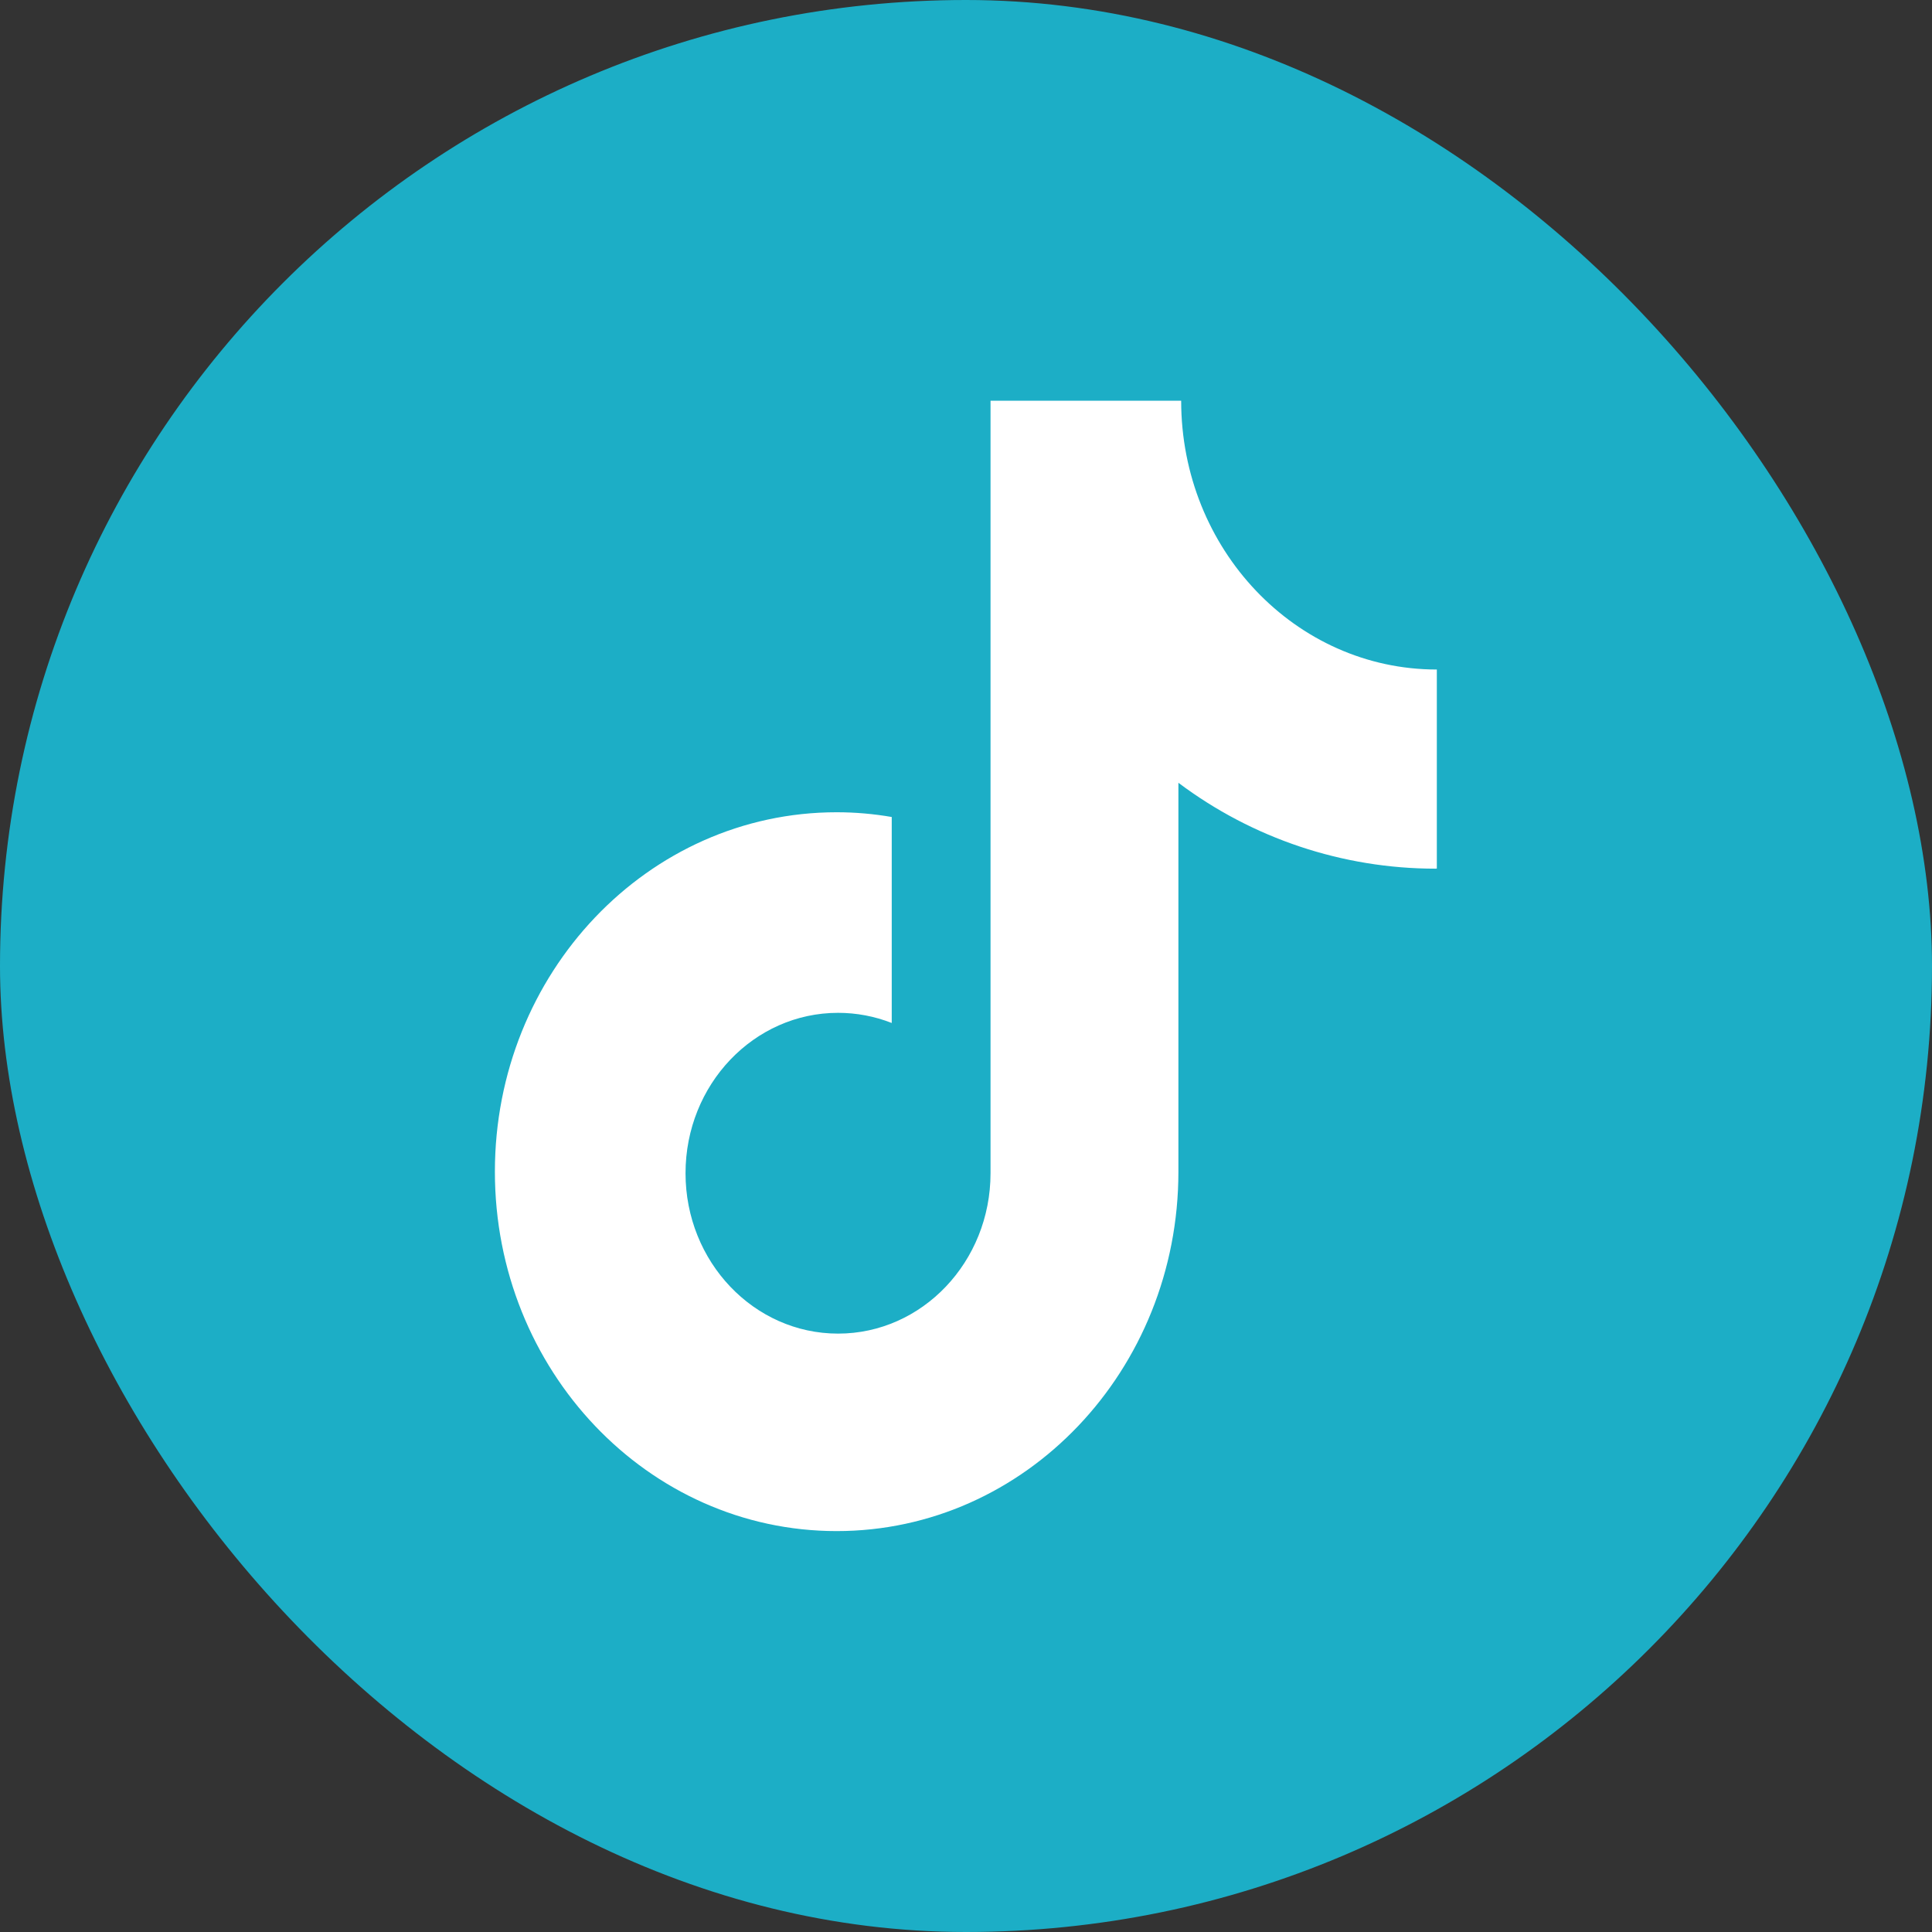
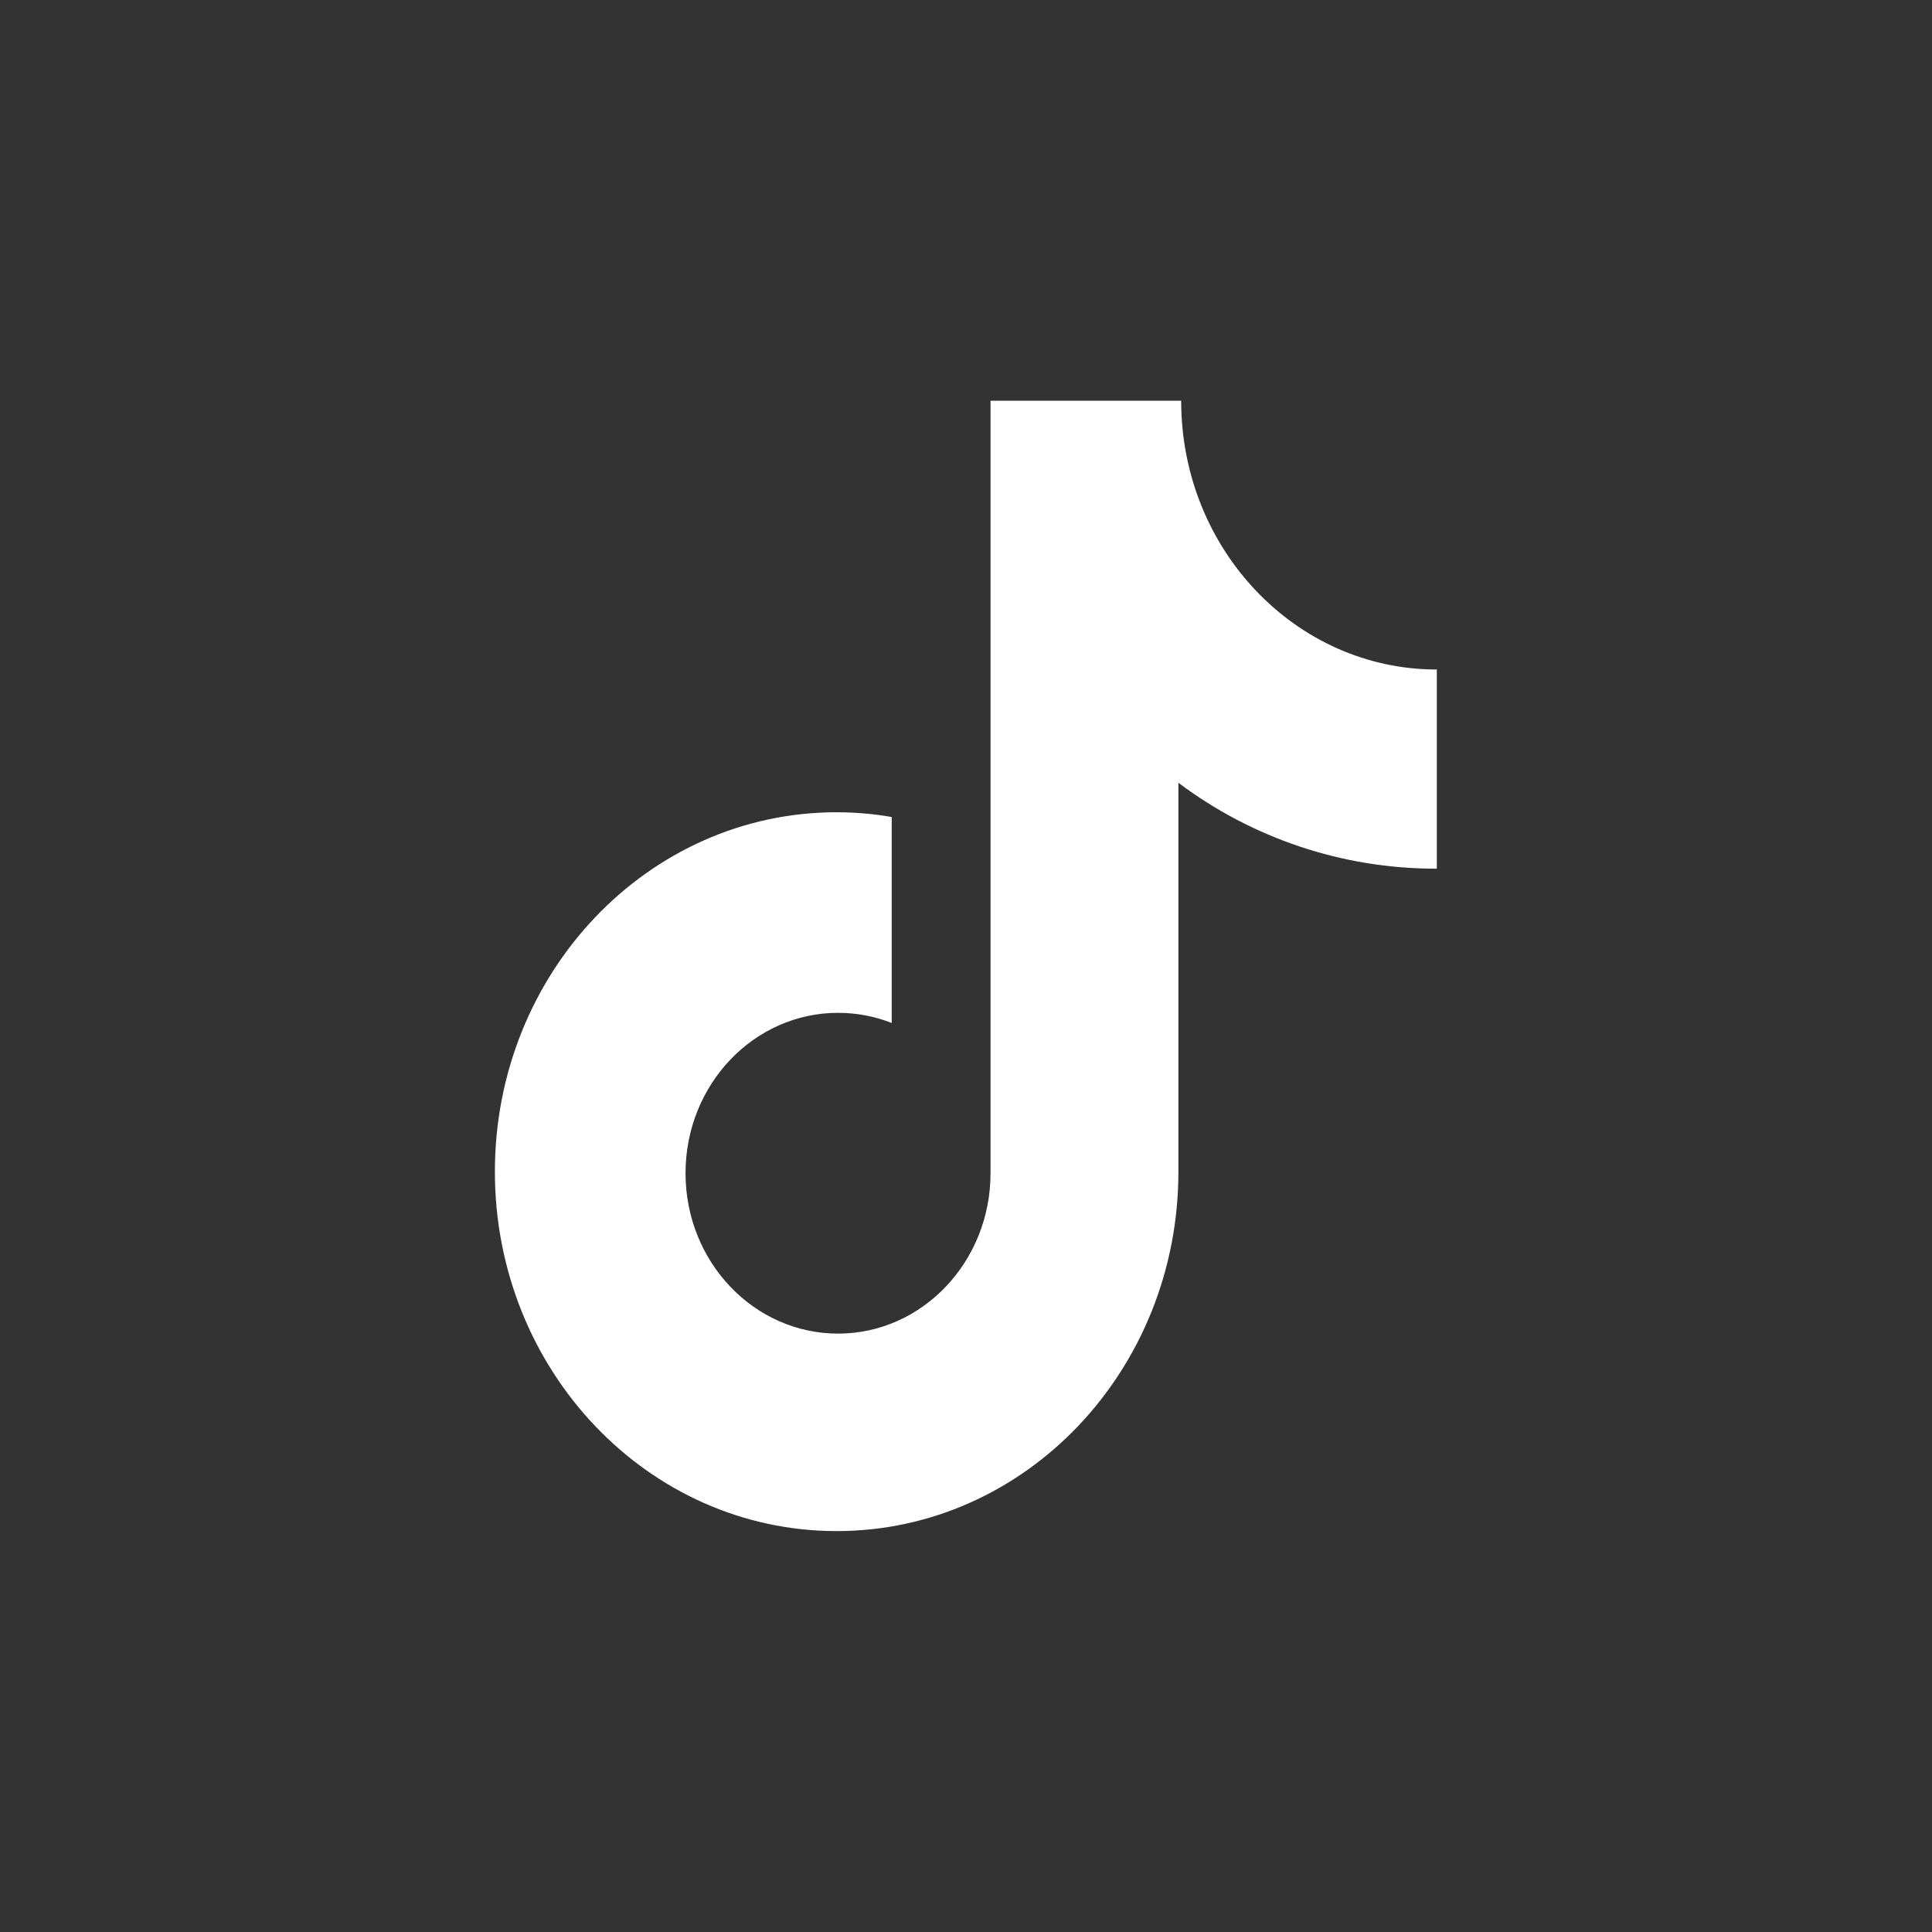
<svg xmlns="http://www.w3.org/2000/svg" width="2184" height="2184" viewBox="0 0 2184 2184" fill="none">
  <rect x="0" y="0" width="2184" height="2184" fill="#333333" stroke="none" />
-   <rect width="2184" height="2184" rx="1092" fill="#1CAEC6" />
  <path d="M1622.74 981.966C1517.92 981.966 1415.97 947.9 1332.11 884.883V1324.5C1332.11 1548.99 1159.16 1730.8 945.779 1730.8C732.395 1730.8 559.442 1548.99 559.442 1324.5C559.442 1100.01 732.395 918.201 945.779 918.201C967.117 918.201 987.831 920.073 1008.05 923.567V1156.42C988.705 1148.8 968.115 1144.94 947.401 1144.94C852.189 1144.94 774.947 1226.05 774.947 1326.25C774.947 1426.33 852.189 1507.56 947.401 1507.56C1042.49 1507.56 1119.73 1426.33 1119.73 1326.25V453H1335.23C1335.23 620.837 1464.64 756.853 1624.24 756.853V981.841L1622.74 981.966Z" fill="white" />
</svg>